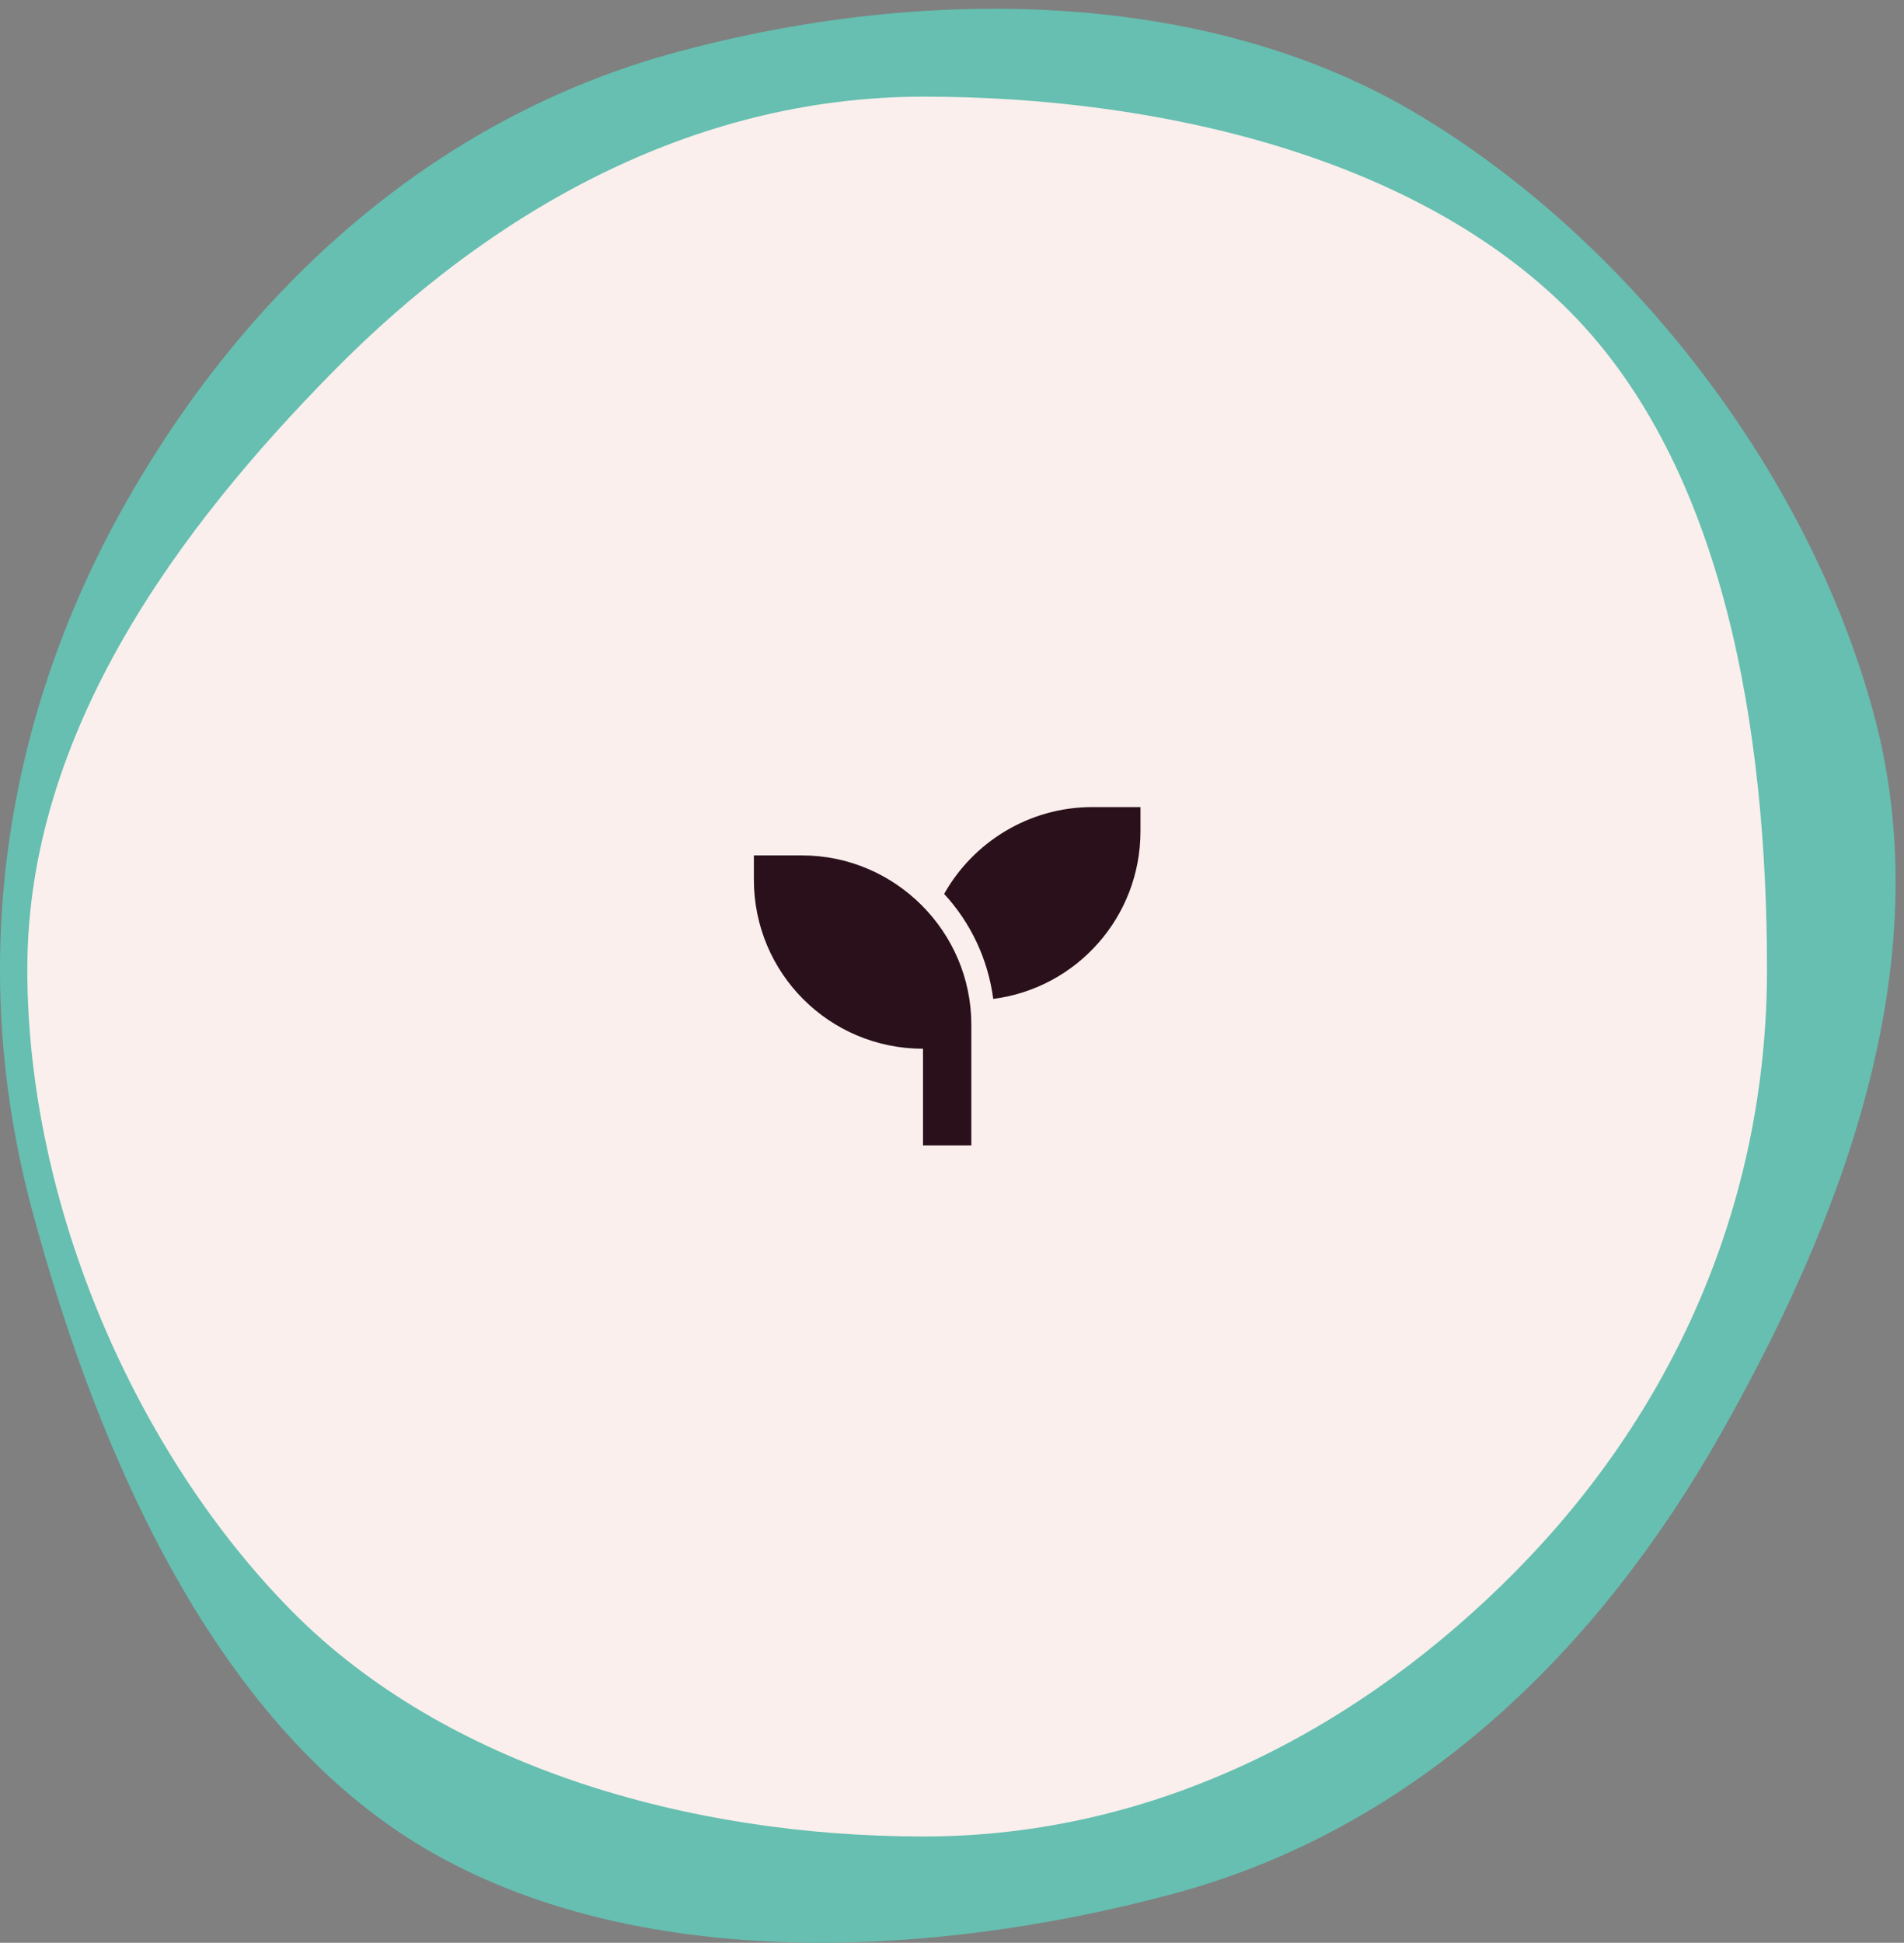
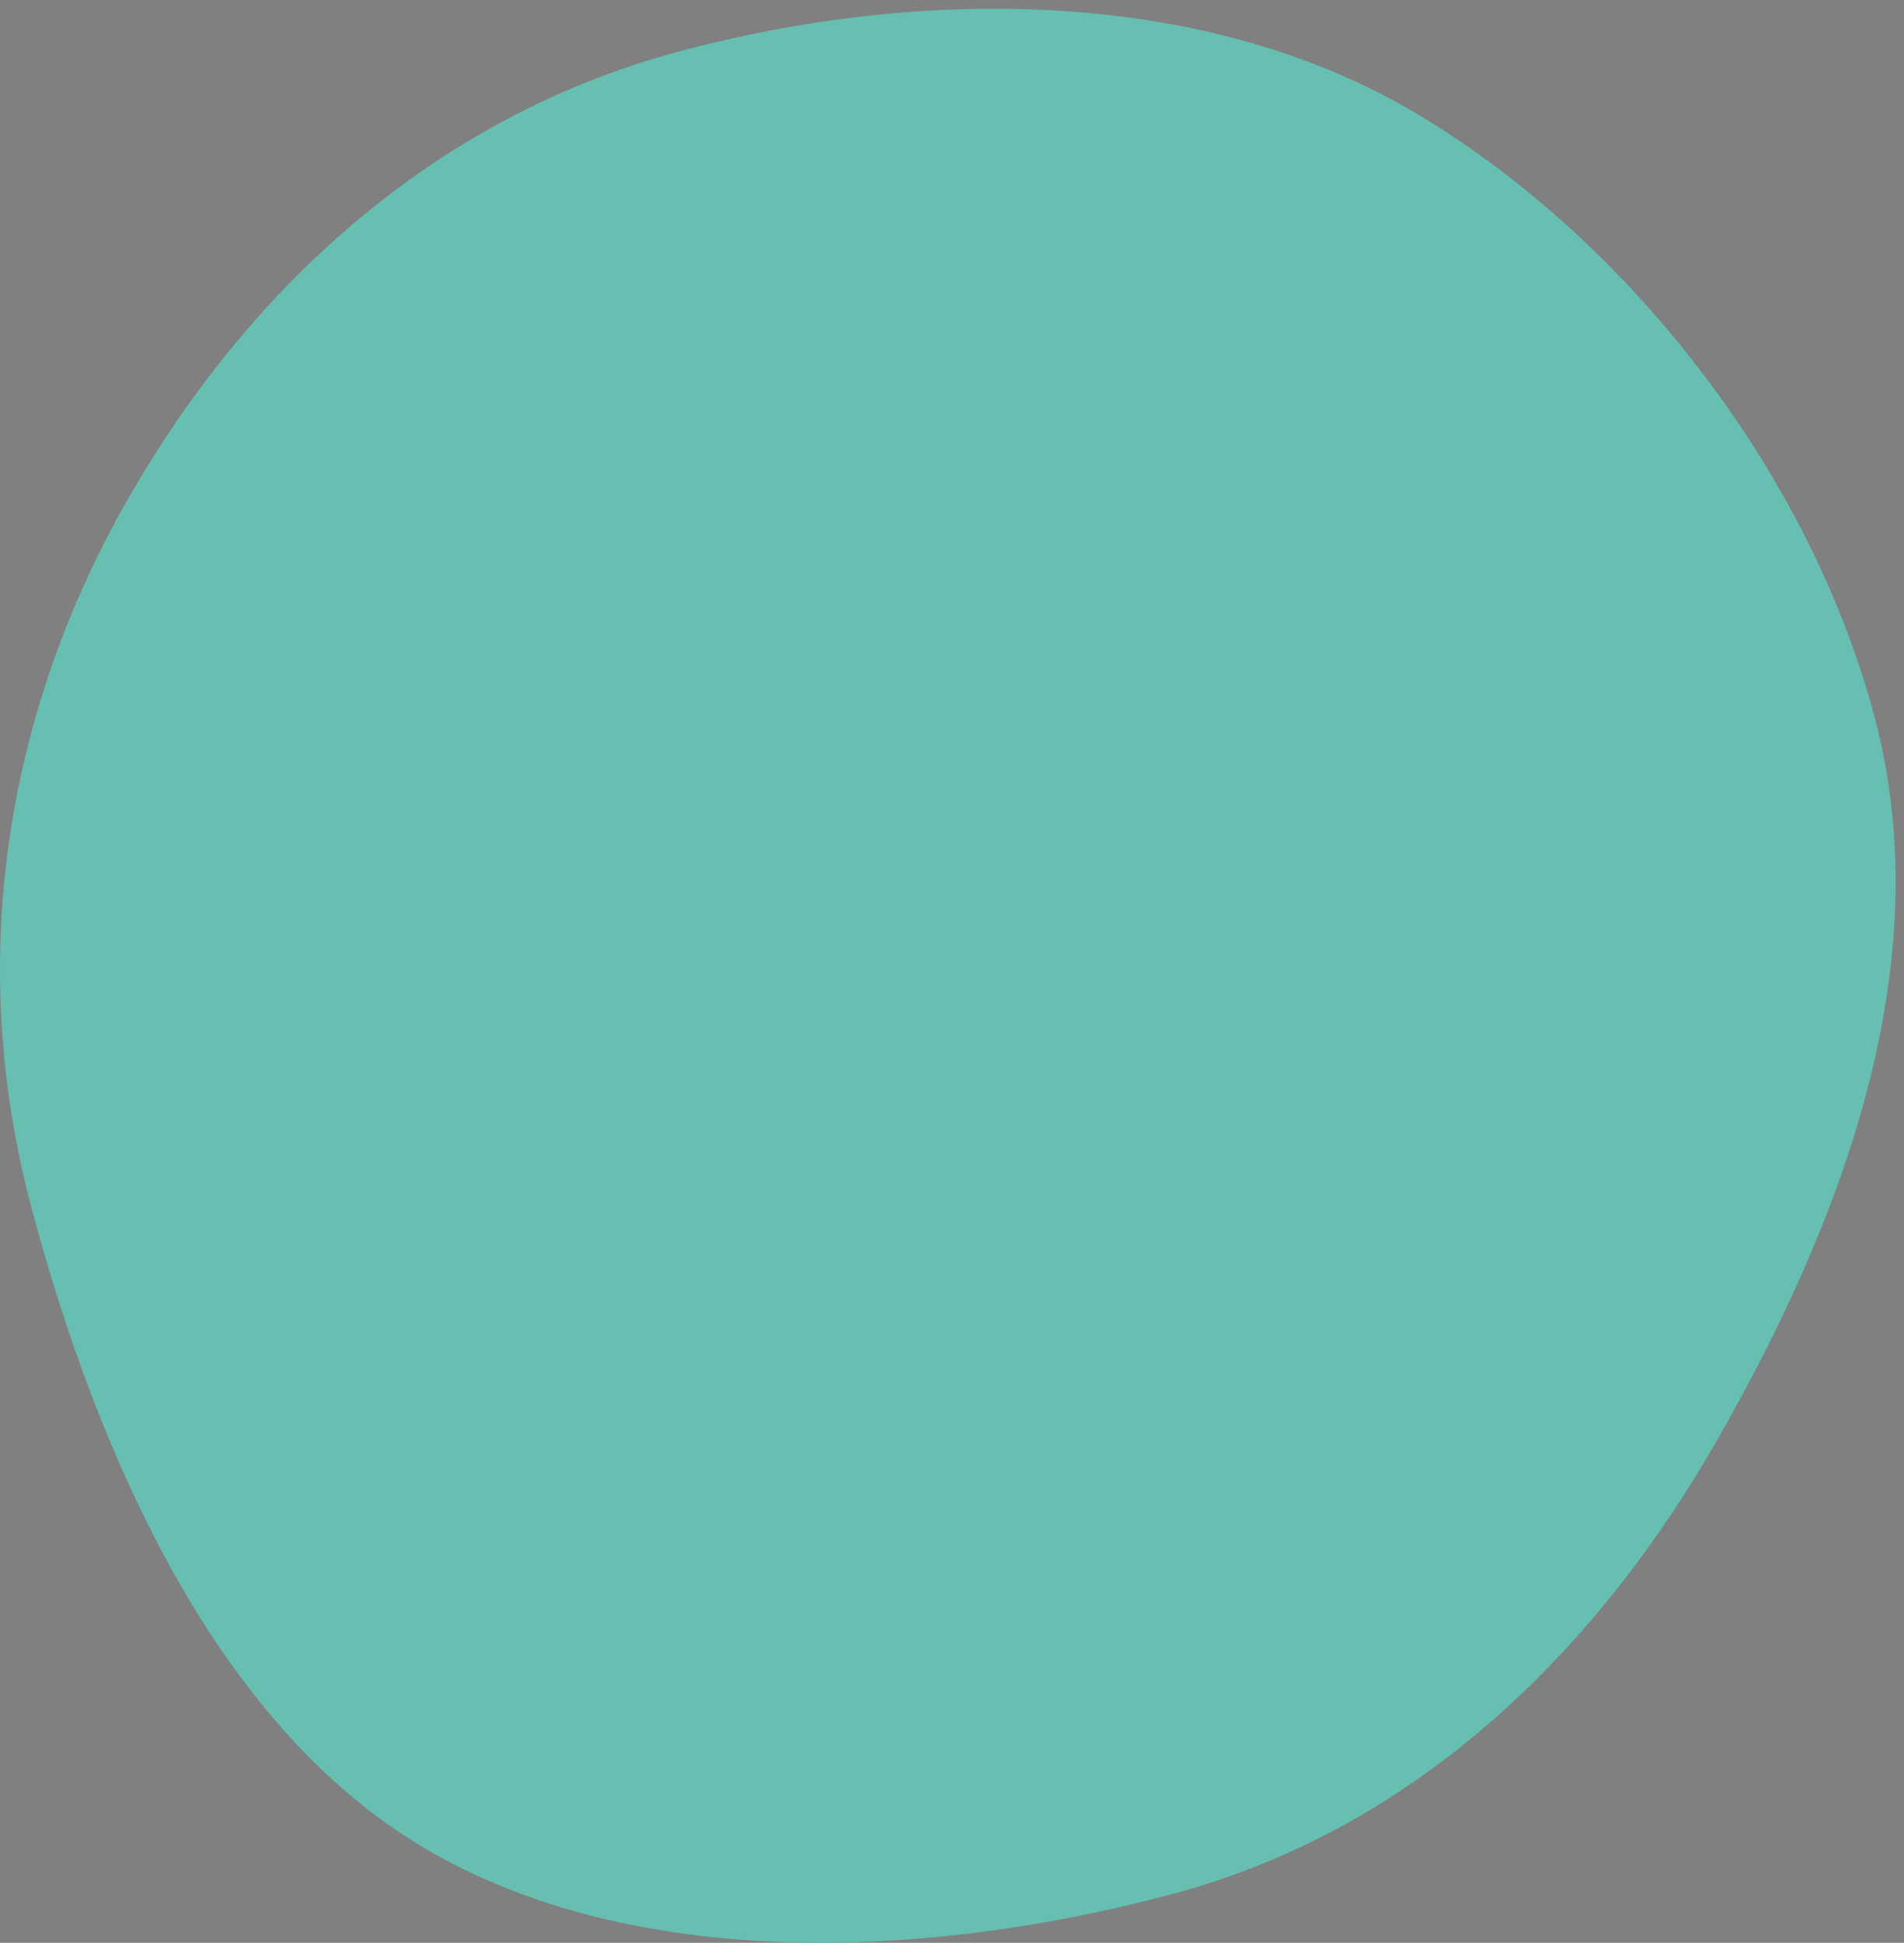
<svg xmlns="http://www.w3.org/2000/svg" fill="none" viewBox="0 0 197 201" height="201" width="197">
  <rect x="0" y="0" width="197" height="201" fill="#808080" stroke="none" />
-   <path fill="#66BFB0" d="M193.917 74.031C200.91 100.113 190.179 126.967 177.908 148.573C165.637 170.179 147.05 189.05 121.335 195.945C95.62 202.839 65.505 203.872 44.072 191.299C22.64 178.725 10.296 151.215 3.304 125.138C-3.688 99.061 0.811 73.509 13.081 51.899C25.35 30.29 44.514 12.226 70.228 5.332C95.943 -1.563 124.727 -1.058 146.159 11.514C167.591 24.085 186.925 47.953 193.917 74.031Z" />
-   <path fill="#FAEFED" d="M2.825 100.261C2.825 75.635 18.625 54.508 34.536 38.371C50.447 22.234 71.283 10 95.566 10C119.849 10 146.625 16.205 162.536 32.343C178.447 48.481 182.825 75.635 182.825 100.261C182.825 124.887 172.825 146.335 156.913 162.473C141.001 178.611 119.849 190 95.566 190C71.283 190 46.044 182.756 30.132 166.618C14.22 150.48 2.825 124.886 2.825 100.261Z" />
-   <path fill="#2A101B" d="M118 83.5V86C118 94.906 111.359 102.25 102.766 103.344C102.219 99.203 100.422 95.453 97.688 92.484C100.656 87.172 106.438 83.5 113 83.5H118ZM78 88.5H83C92.609 88.5 100.5 96.391 100.5 106V108.5V116V118.5H95.5V116V108.5C85.812 108.5 78 100.688 78 91V88.5Z" />
+   <path fill="#66BFB0" d="M193.917 74.031C200.91 100.113 190.179 126.967 177.908 148.573C165.637 170.179 147.05 189.05 121.335 195.945C95.62 202.839 65.505 203.872 44.072 191.299C22.64 178.725 10.296 151.215 3.304 125.138C-3.688 99.061 0.811 73.509 13.081 51.899C25.35 30.29 44.514 12.226 70.228 5.332C95.943 -1.563 124.727 -1.058 146.159 11.514C167.591 24.085 186.925 47.953 193.917 74.031" />
</svg>